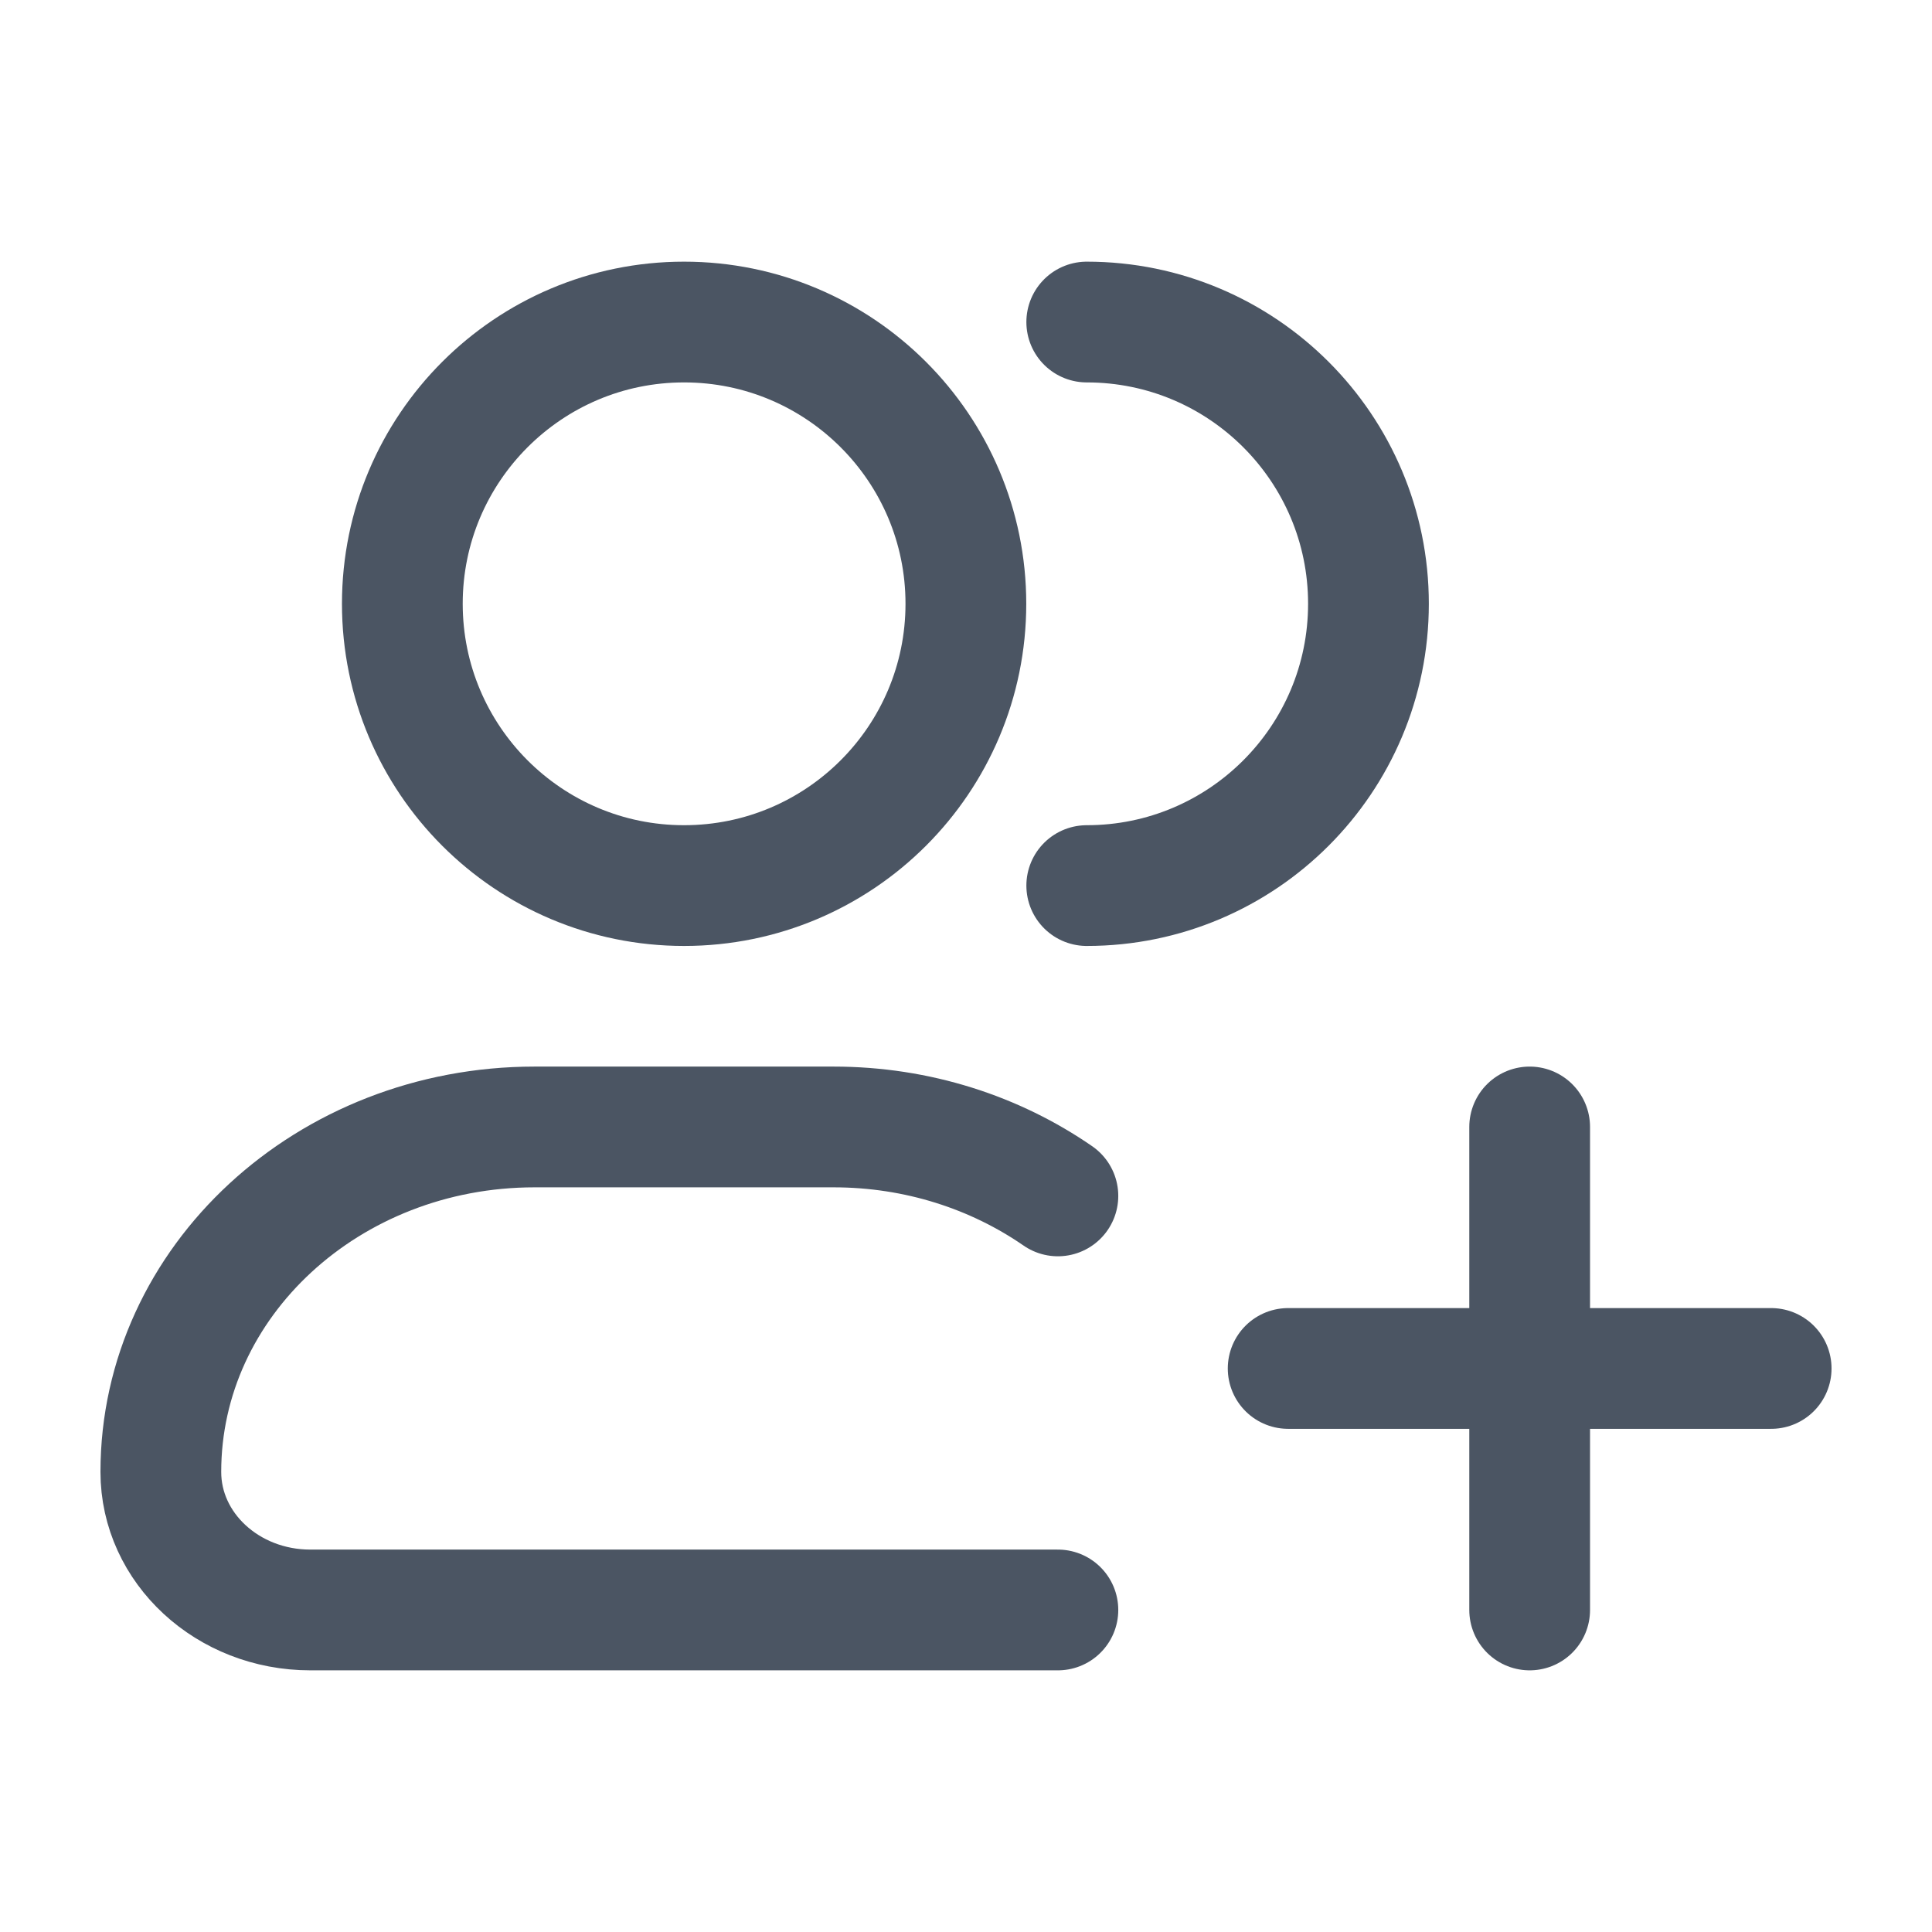
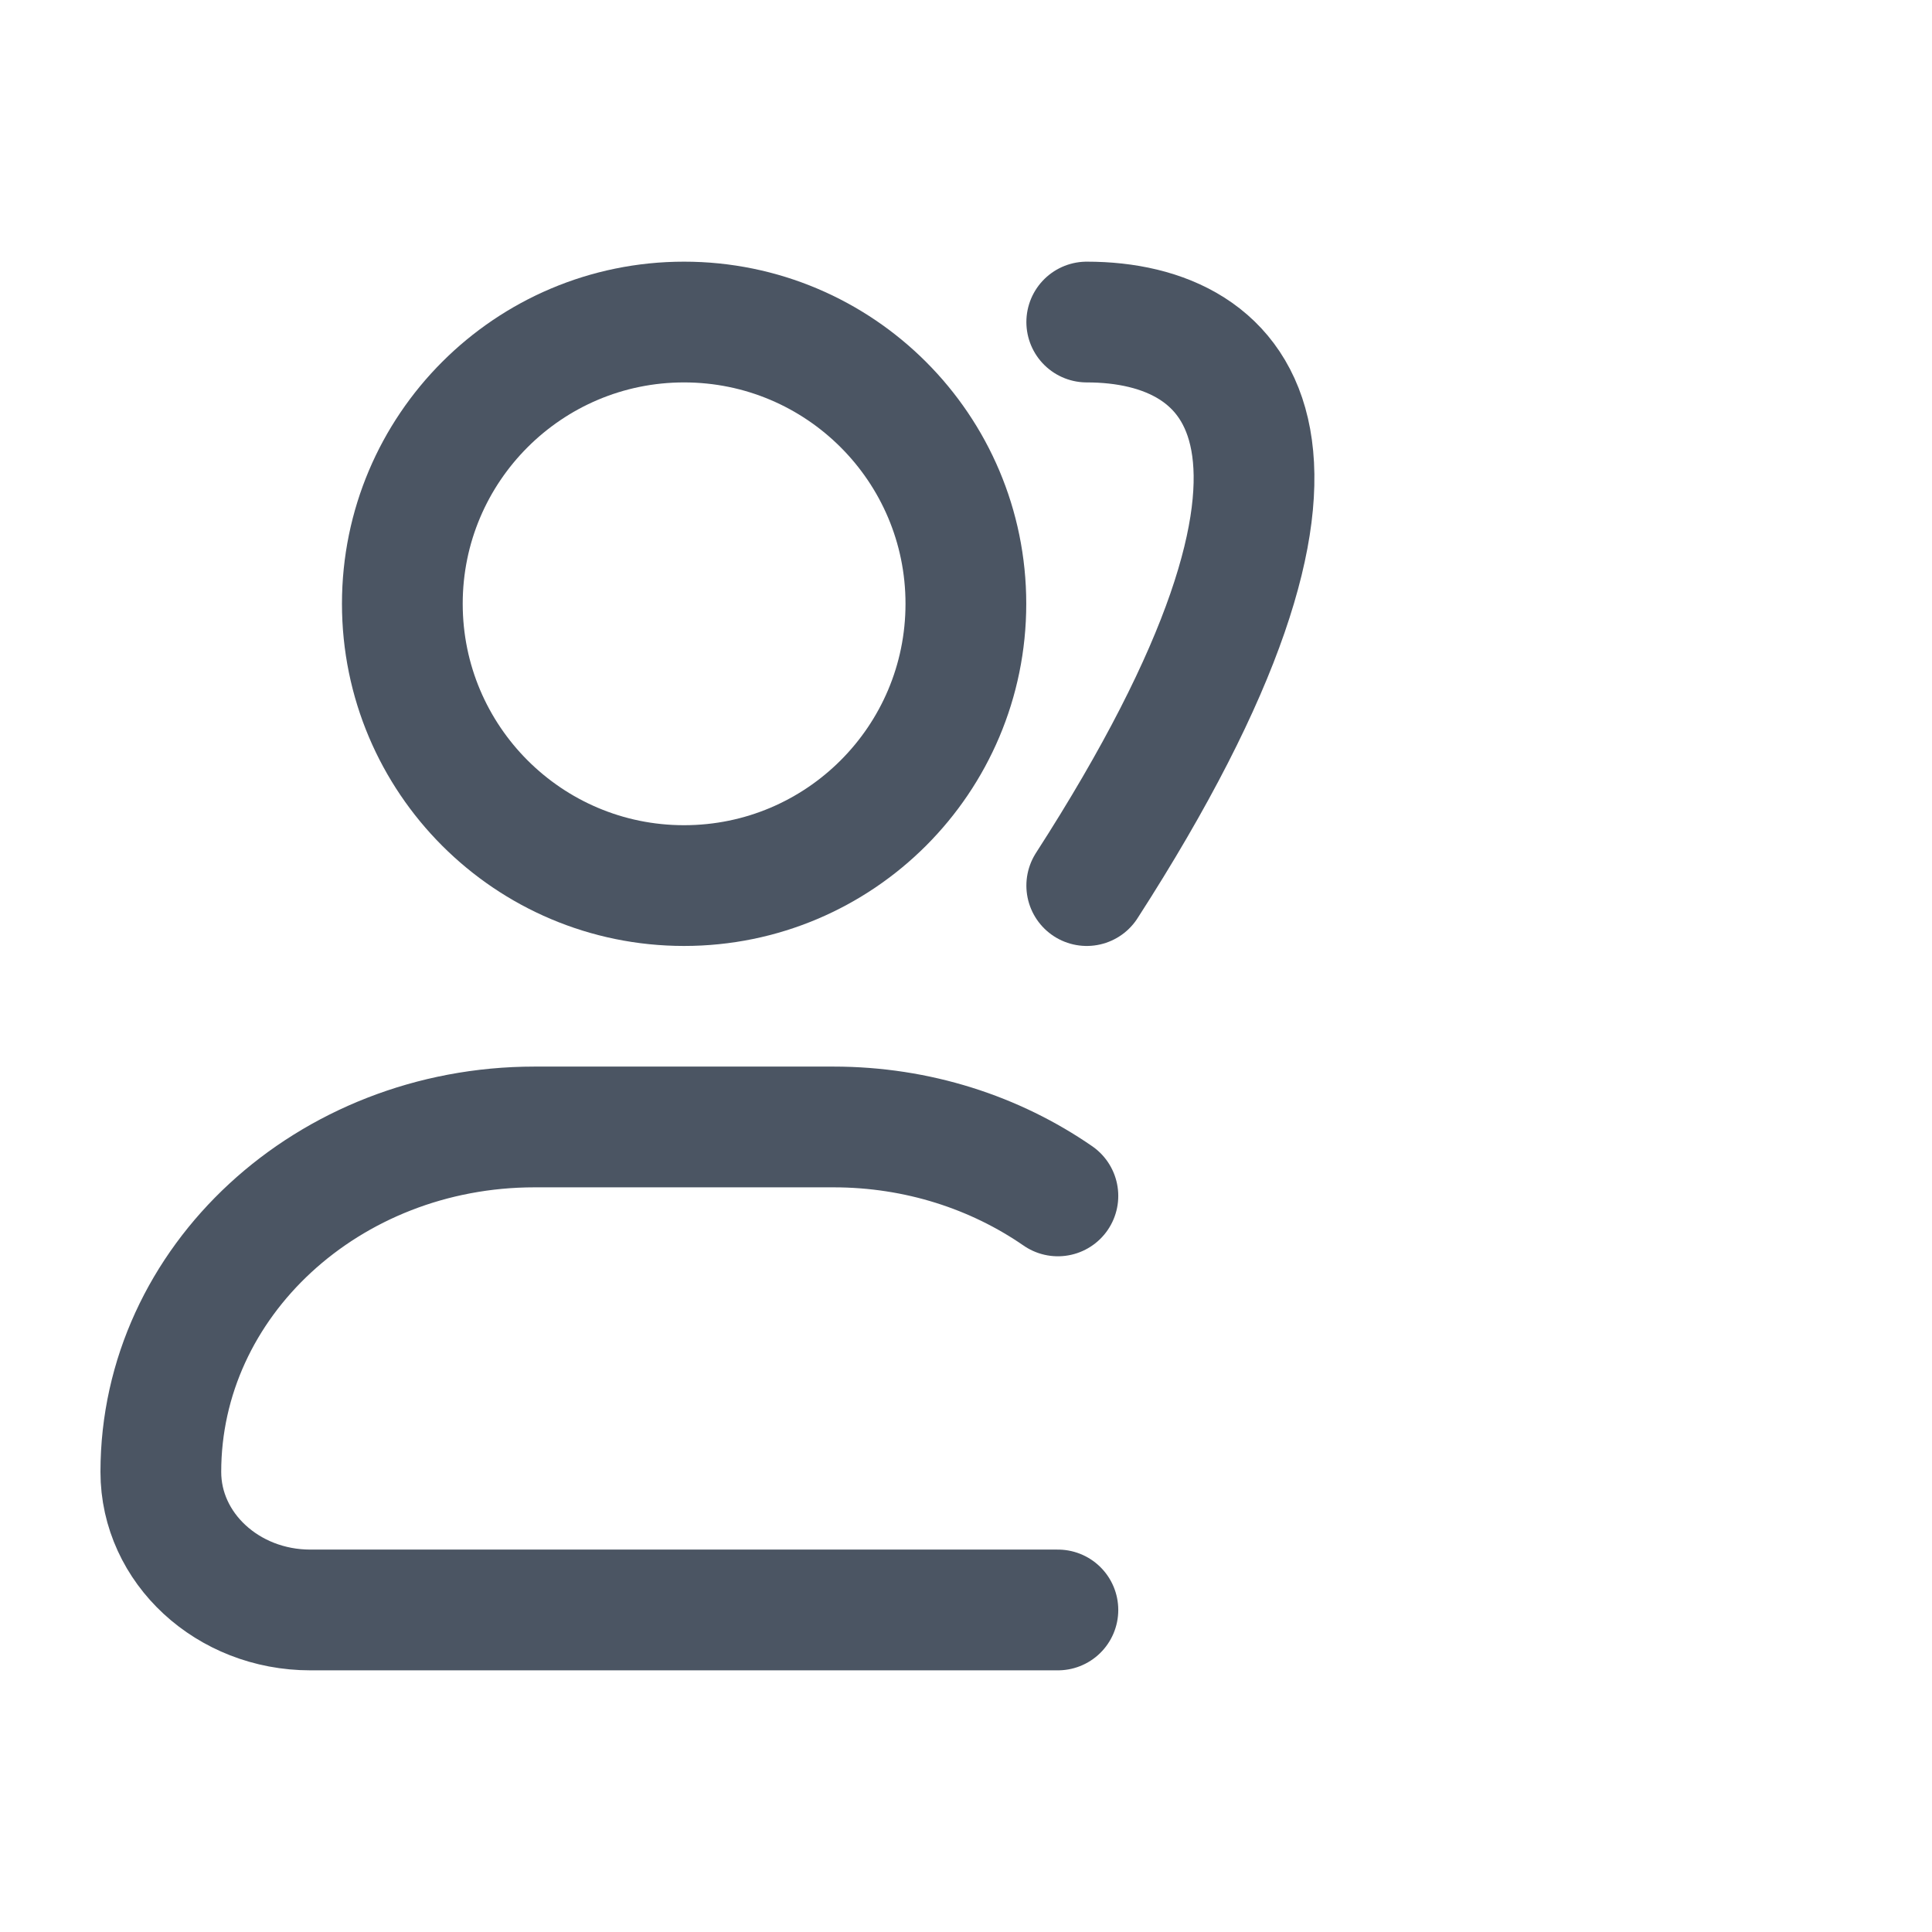
<svg xmlns="http://www.w3.org/2000/svg" width="16" height="16" viewBox="0 0 16 16" fill="none">
  <path d="M7.999 5C7.999 6.289 6.954 7.334 5.665 7.334C4.377 7.334 3.332 6.289 3.332 5C3.332 3.712 4.377 2.667 5.665 2.667C6.954 2.667 7.999 3.712 7.999 5Z" stroke="#4B5563" />
-   <path d="M9 7.334C10.289 7.334 11.333 6.289 11.333 5C11.333 3.712 10.289 2.667 9 2.667" stroke="#4B5563" stroke-linecap="round" />
+   <path d="M9 7.334C11.333 3.712 10.289 2.667 9 2.667" stroke="#4B5563" stroke-linecap="round" />
  <path d="M8.761 13.333H2.57C1.886 13.333 1.332 12.821 1.332 12.19C1.332 10.612 2.718 9.333 4.427 9.333H6.903C7.6 9.333 8.243 9.546 8.761 9.904" stroke="#4B5563" stroke-linecap="round" stroke-linejoin="round" />
-   <path d="M12.668 9.333V13.333M14.668 11.333H10.668" stroke="#4B5563" stroke-linecap="round" />
</svg>